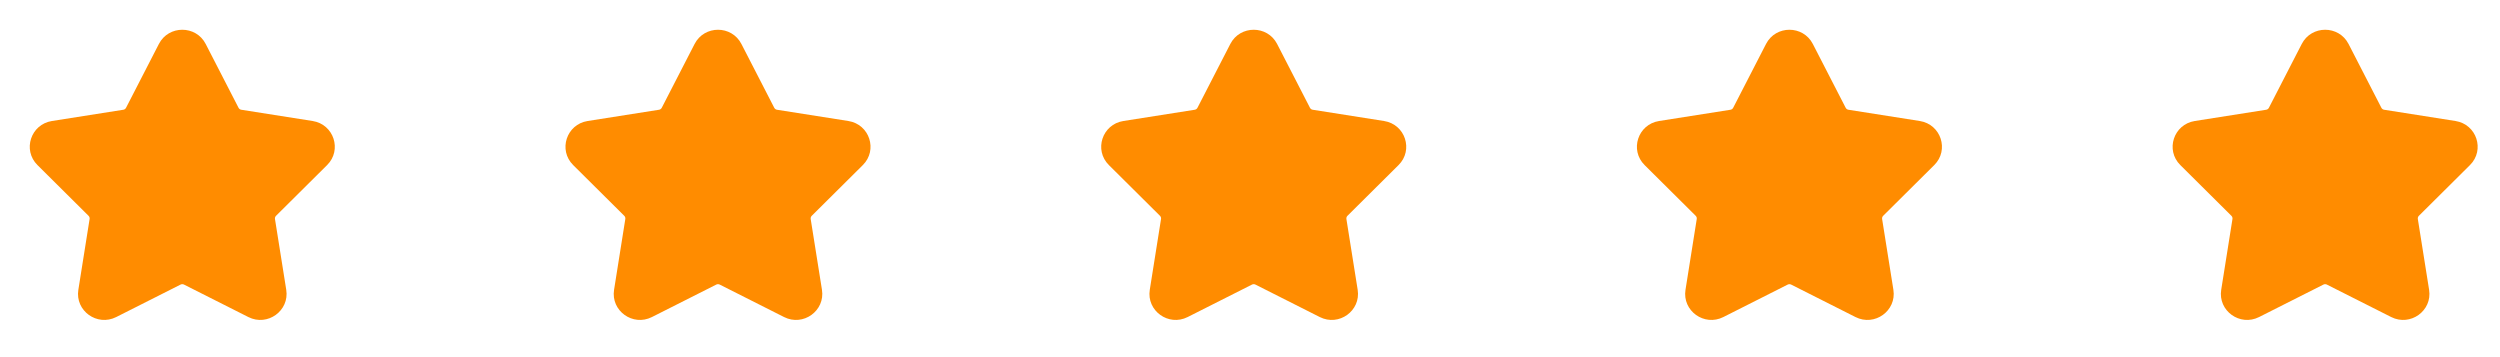
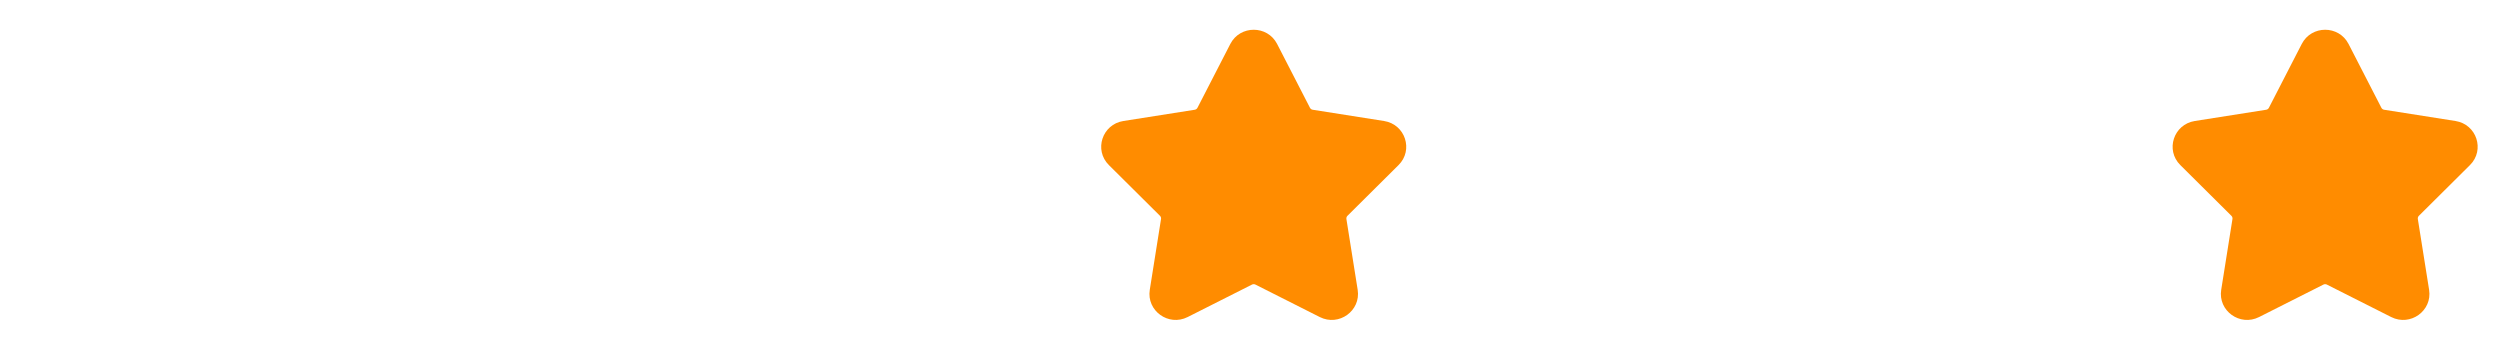
<svg xmlns="http://www.w3.org/2000/svg" width="112" height="16" viewBox="0 0 112 16" fill="none">
-   <path fill-rule="evenodd" clip-rule="evenodd" d="M7.118 1.97C7.555 1.121 8.779 1.121 9.215 1.97L10.686 4.828C10.711 4.876 10.757 4.909 10.81 4.917L14.007 5.421C14.956 5.571 15.333 6.722 14.655 7.395L12.366 9.668C12.328 9.706 12.311 9.759 12.319 9.812L12.824 12.984C12.973 13.924 11.983 14.636 11.127 14.204L8.243 12.749C8.195 12.725 8.138 12.725 8.09 12.749L5.206 14.204C4.35 14.636 3.36 13.924 3.51 12.984L4.014 9.812C4.023 9.759 4.005 9.706 3.967 9.668L1.678 7.395C1 6.722 1.378 5.571 2.326 5.421L5.524 4.917C5.577 4.909 5.623 4.876 5.647 4.828L7.118 1.97Z" fill="#FF8C00" />
-   <path fill-rule="evenodd" clip-rule="evenodd" d="M31.118 1.97C31.555 1.121 32.779 1.121 33.215 1.97L34.686 4.828C34.711 4.876 34.757 4.909 34.81 4.917L38.007 5.421C38.956 5.571 39.333 6.722 38.655 7.395L36.366 9.668C36.328 9.706 36.311 9.759 36.319 9.812L36.824 12.984C36.973 13.924 35.983 14.636 35.127 14.204L32.243 12.749C32.195 12.725 32.138 12.725 32.09 12.749L29.206 14.204C28.35 14.636 27.36 13.924 27.51 12.984L28.014 9.812C28.023 9.759 28.005 9.706 27.967 9.668L25.678 7.395C25 6.722 25.378 5.571 26.326 5.421L29.524 4.917C29.577 4.909 29.623 4.876 29.647 4.828L31.118 1.97Z" fill="#FF8C00" />
  <path fill-rule="evenodd" clip-rule="evenodd" d="M55.118 1.97C55.555 1.121 56.779 1.121 57.215 1.97L58.686 4.828C58.711 4.876 58.757 4.909 58.81 4.917L62.007 5.421C62.956 5.571 63.333 6.722 62.655 7.395L60.366 9.668C60.328 9.706 60.311 9.759 60.319 9.812L60.824 12.984C60.973 13.924 59.983 14.636 59.127 14.204L56.243 12.749C56.195 12.725 56.138 12.725 56.09 12.749L53.206 14.204C52.35 14.636 51.36 13.924 51.51 12.984L52.014 9.812C52.023 9.759 52.005 9.706 51.967 9.668L49.678 7.395C49 6.722 49.378 5.571 50.326 5.421L53.524 4.917C53.577 4.909 53.623 4.876 53.647 4.828L55.118 1.97Z" fill="#FF8C00" />
-   <path fill-rule="evenodd" clip-rule="evenodd" d="M79.118 1.97C79.555 1.121 80.779 1.121 81.215 1.97L82.686 4.828C82.711 4.876 82.757 4.909 82.81 4.917L86.007 5.421C86.956 5.571 87.333 6.722 86.655 7.395L84.366 9.668C84.328 9.706 84.311 9.759 84.319 9.812L84.824 12.984C84.973 13.924 83.983 14.636 83.127 14.204L80.243 12.749C80.195 12.725 80.138 12.725 80.09 12.749L77.206 14.204C76.35 14.636 75.36 13.924 75.51 12.984L76.014 9.812C76.023 9.759 76.005 9.706 75.967 9.668L73.678 7.395C73 6.722 73.378 5.571 74.326 5.421L77.524 4.917C77.577 4.909 77.623 4.876 77.647 4.828L79.118 1.97Z" fill="#FF8C00" />
  <path fill-rule="evenodd" clip-rule="evenodd" d="M103.118 1.97C103.555 1.121 104.779 1.121 105.215 1.97L106.686 4.828C106.711 4.876 106.757 4.909 106.81 4.917L110.007 5.421C110.956 5.571 111.333 6.722 110.655 7.395L108.366 9.668C108.328 9.706 108.311 9.759 108.319 9.812L108.824 12.984C108.973 13.924 107.983 14.636 107.127 14.204L104.243 12.749C104.195 12.725 104.138 12.725 104.09 12.749L101.206 14.204C100.35 14.636 99.36 13.924 99.51 12.984L100.014 9.812C100.023 9.759 100.005 9.706 99.967 9.668L97.678 7.395C97 6.722 97.378 5.571 98.326 5.421L101.524 4.917C101.577 4.909 101.623 4.876 101.647 4.828L103.118 1.97Z" fill="#FF8C00" />
</svg>